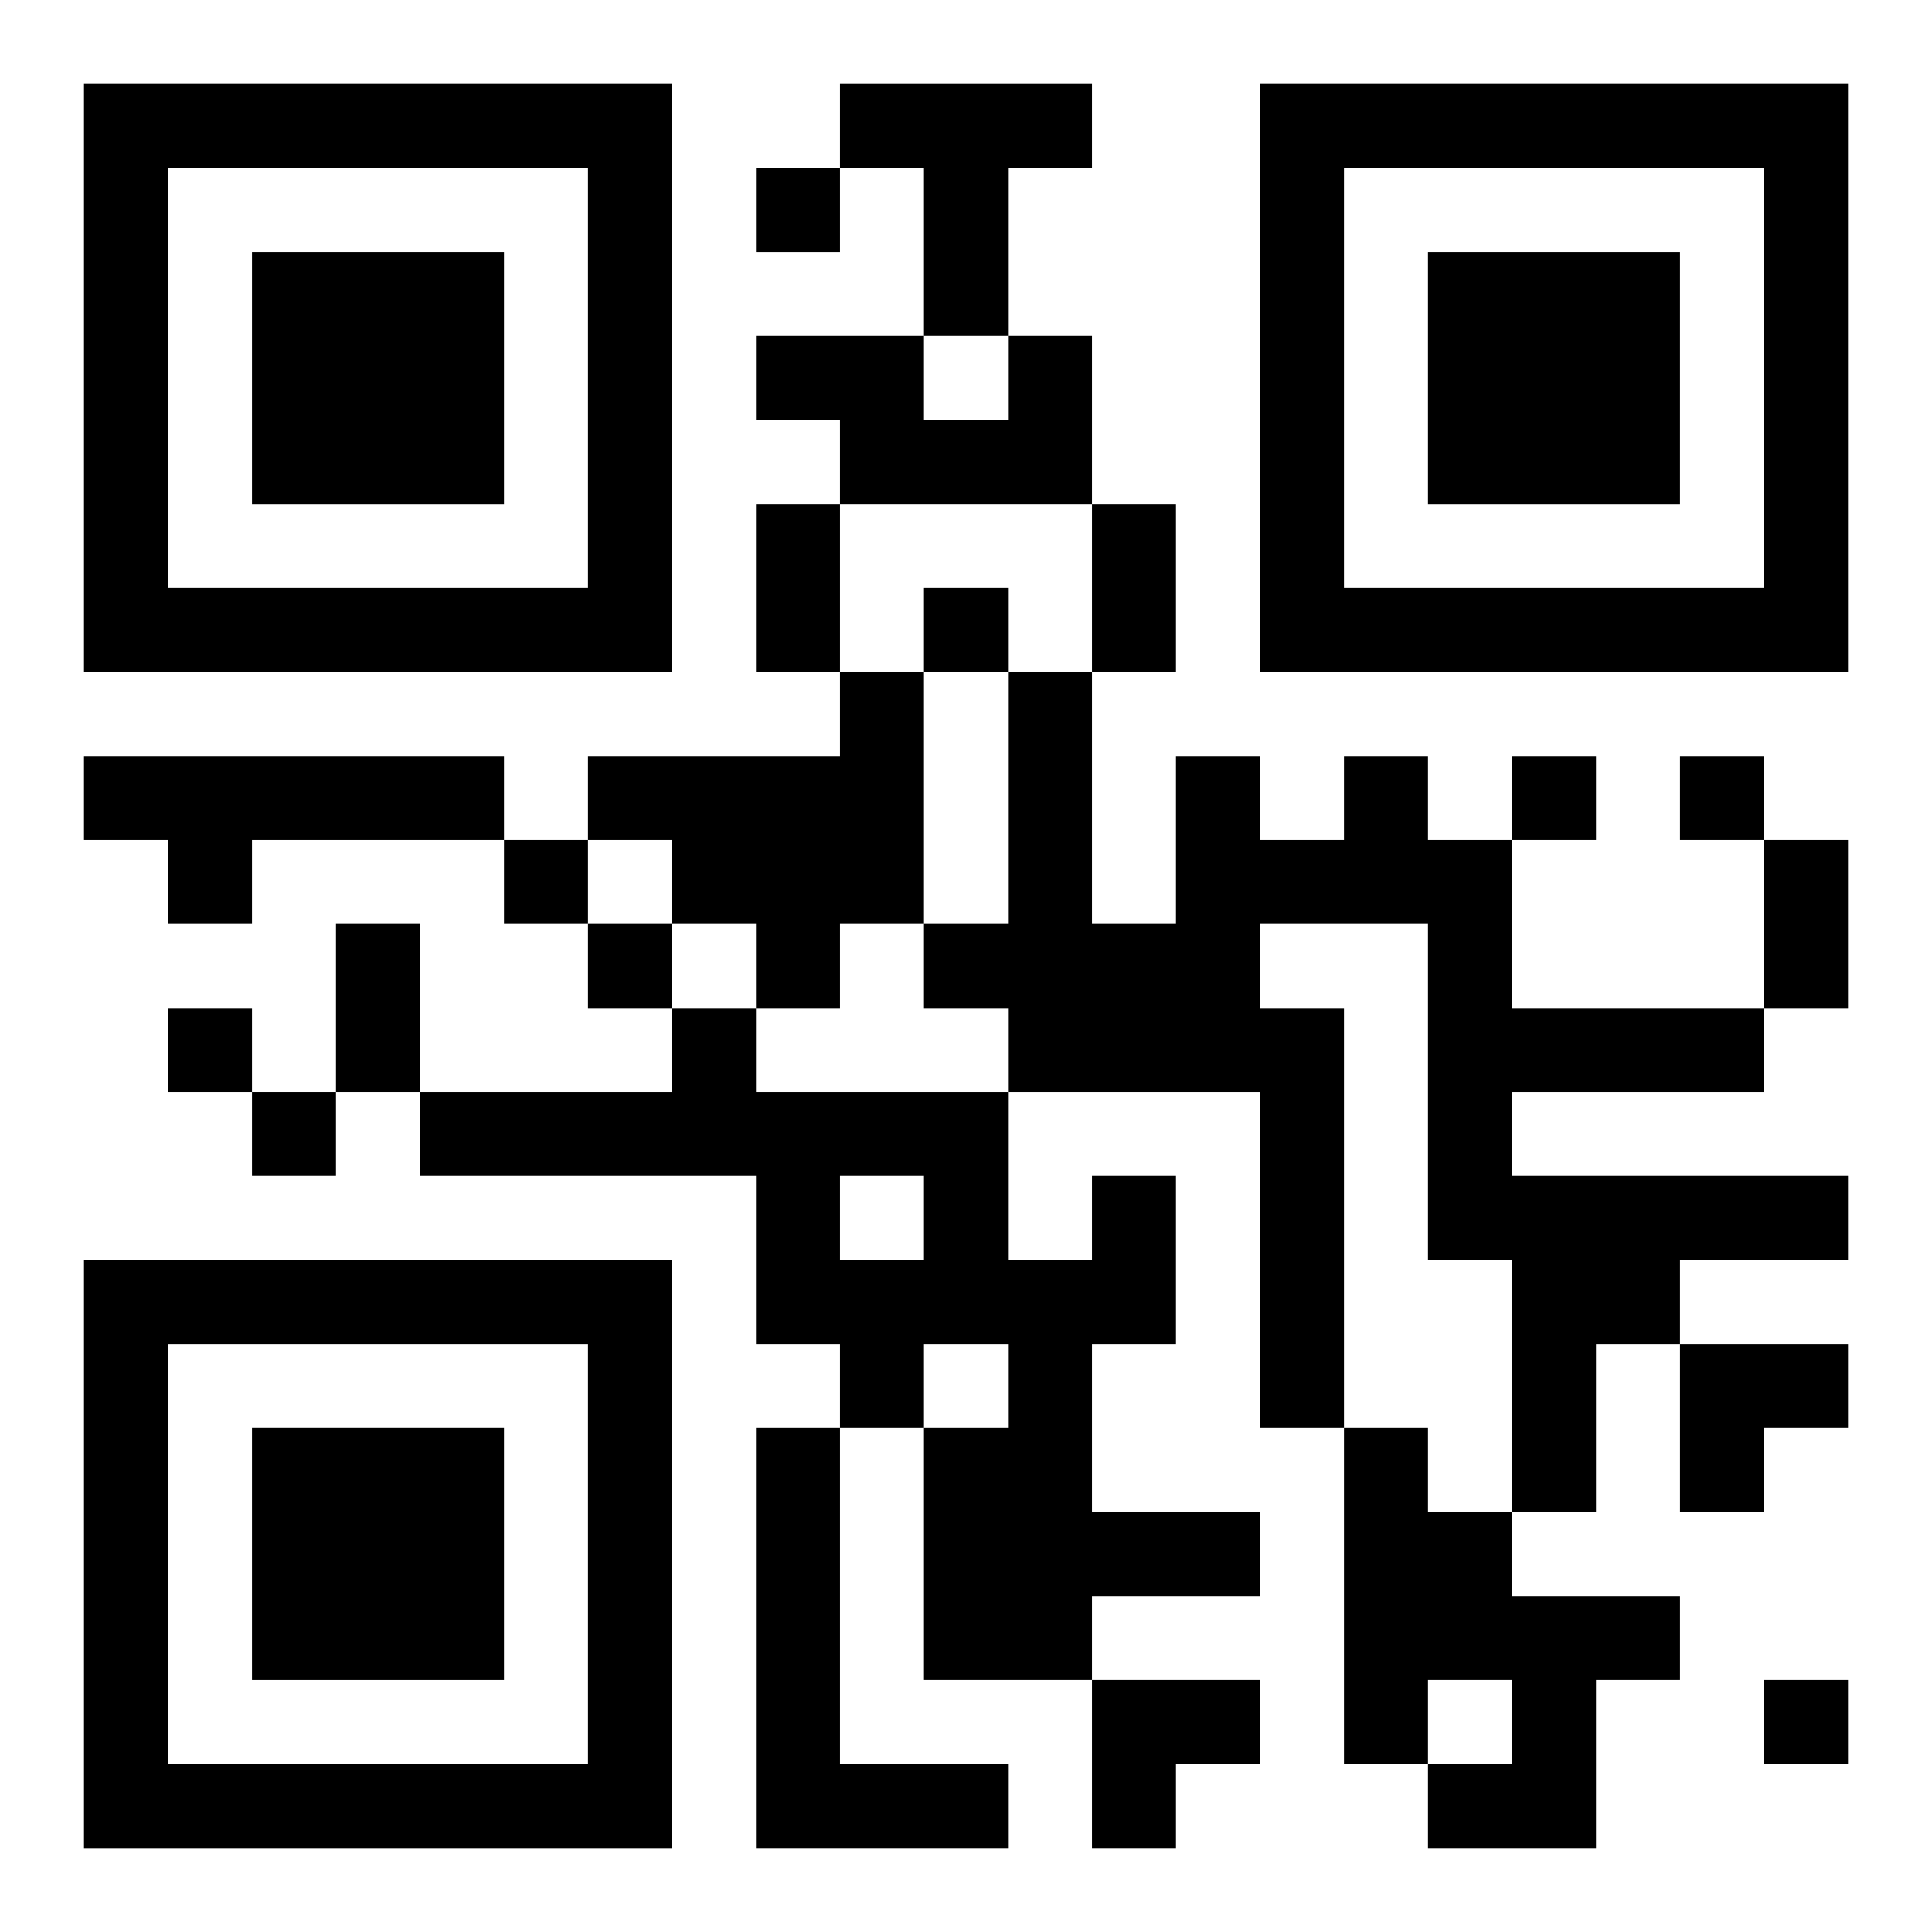
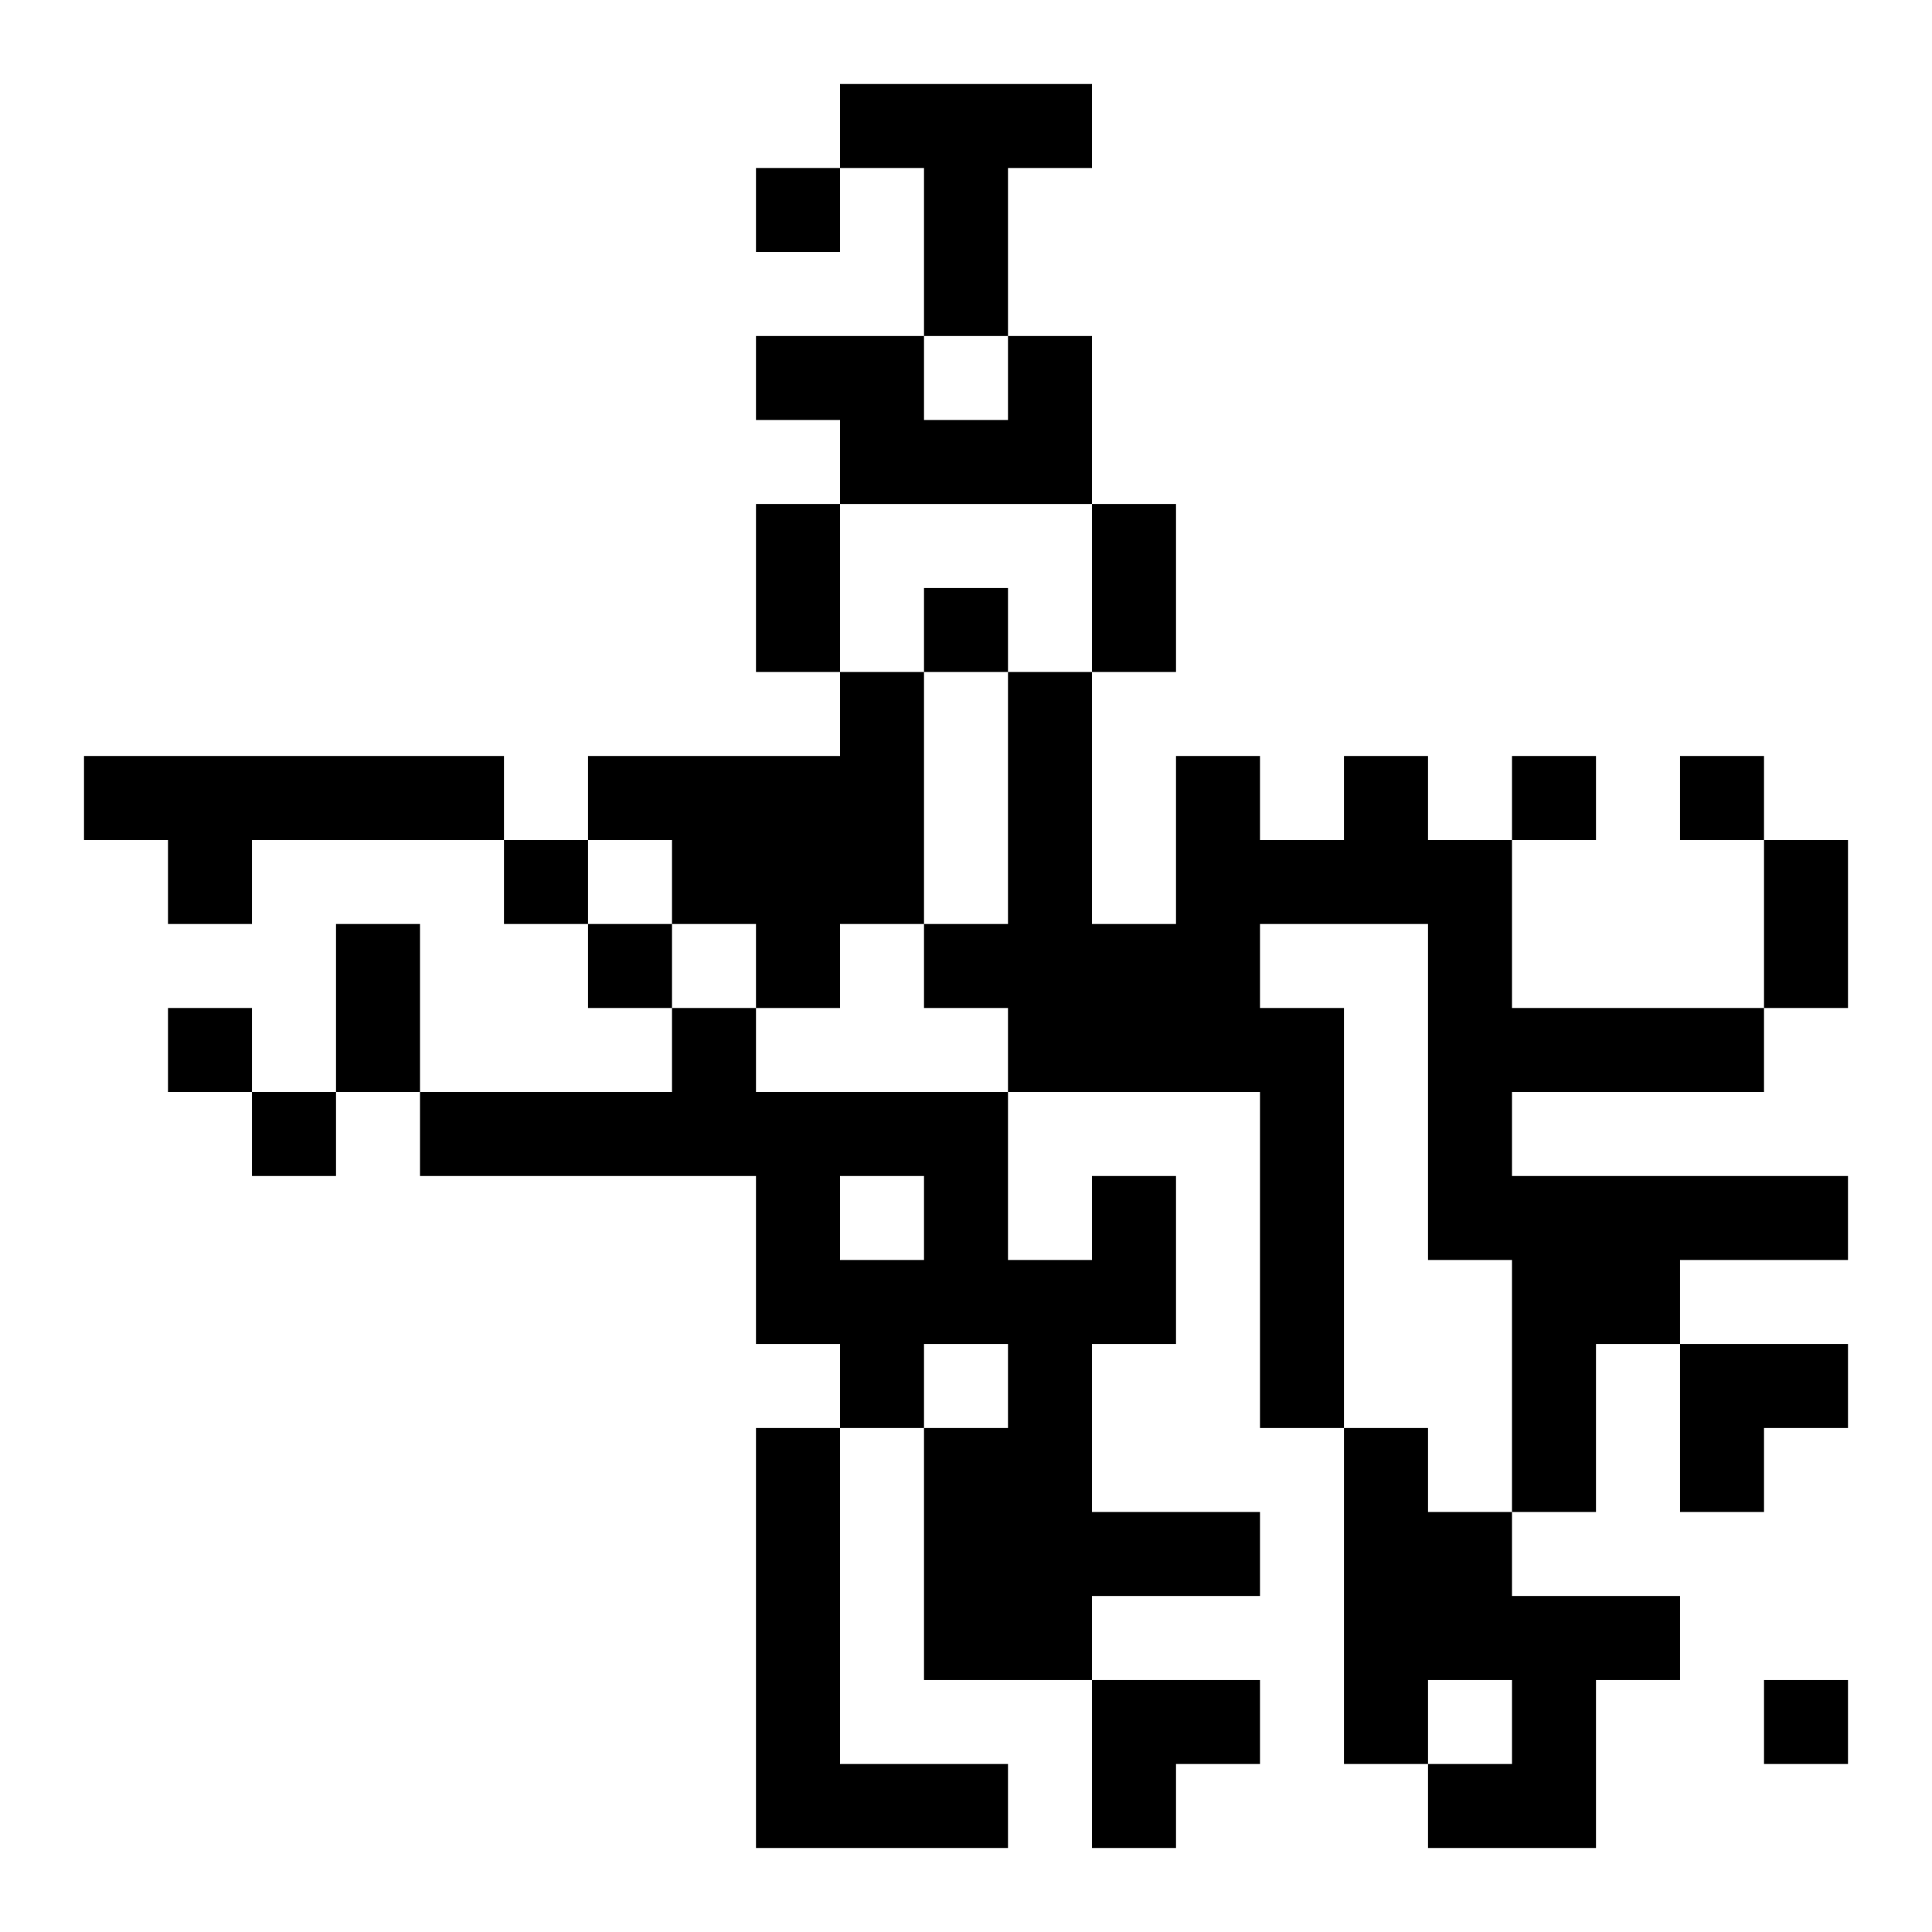
<svg xmlns="http://www.w3.org/2000/svg" xmlns:xlink="http://www.w3.org/1999/xlink" width="250" height="250" baseProfile="full" version="1.1" viewBox="-1 -1 23 23">
  <symbol id="a">
-     <path d="m0 7v7h7v-7h-7zm1 1h5v5h-5v-5zm1 1v3h3v-3h-3z" />
-   </symbol>
+     </symbol>
  <use y="-7" xlink:href="#a" />
  <use y="7" xlink:href="#a" />
  <use x="14" y="-7" xlink:href="#a" />
  <path d="m9 0h3v1h-1v2h-1v-2h-1v-1m2 3h1v2h-3v-1h-1v-1h2v1h1v-1m-2 4h1v3h-1v1h-1v-1h-1v-1h-1v-1h3v-1m-9 1h5v1h-3v1h-1v-1h-1v-1m15 0h1v1h1v2h3v1h-3v1h4v1h-2v1h-1v2h-1v-3h-1v-4h-2v1h1v5h-1v-4h-3v-1h-1v-1h1v-3h1v3h1v-2h1v1h1v-1m-3 5h1v2h-1v2h2v1h-2v1h-2v-3h1v-1h-1v1h-1v-1h-1v-2h-4v-1h3v-1h1v1h3v2h1v-1m-3 0v1h1v-1h-1m-1 3h1v4h2v1h-3v-5m7 0h1v1h1v1h2v1h-1v2h-2v-1h1v-1h-1v1h-1v-4m-7-15v1h1v-1h-1m2 5v1h1v-1h-1m7 2v1h1v-1h-1m2 0v1h1v-1h-1m-14 1v1h1v-1h-1m1 1v1h1v-1h-1m-5 1v1h1v-1h-1m1 1v1h1v-1h-1m18 7v1h1v-1h-1m-12-14h1v2h-1v-2m4 0h1v2h-1v-2m8 4h1v2h-1v-2m-17 1h1v2h-1v-2m16 5h2v1h-1v1h-1zm-7 4h2v1h-1v1h-1z" />
</svg>